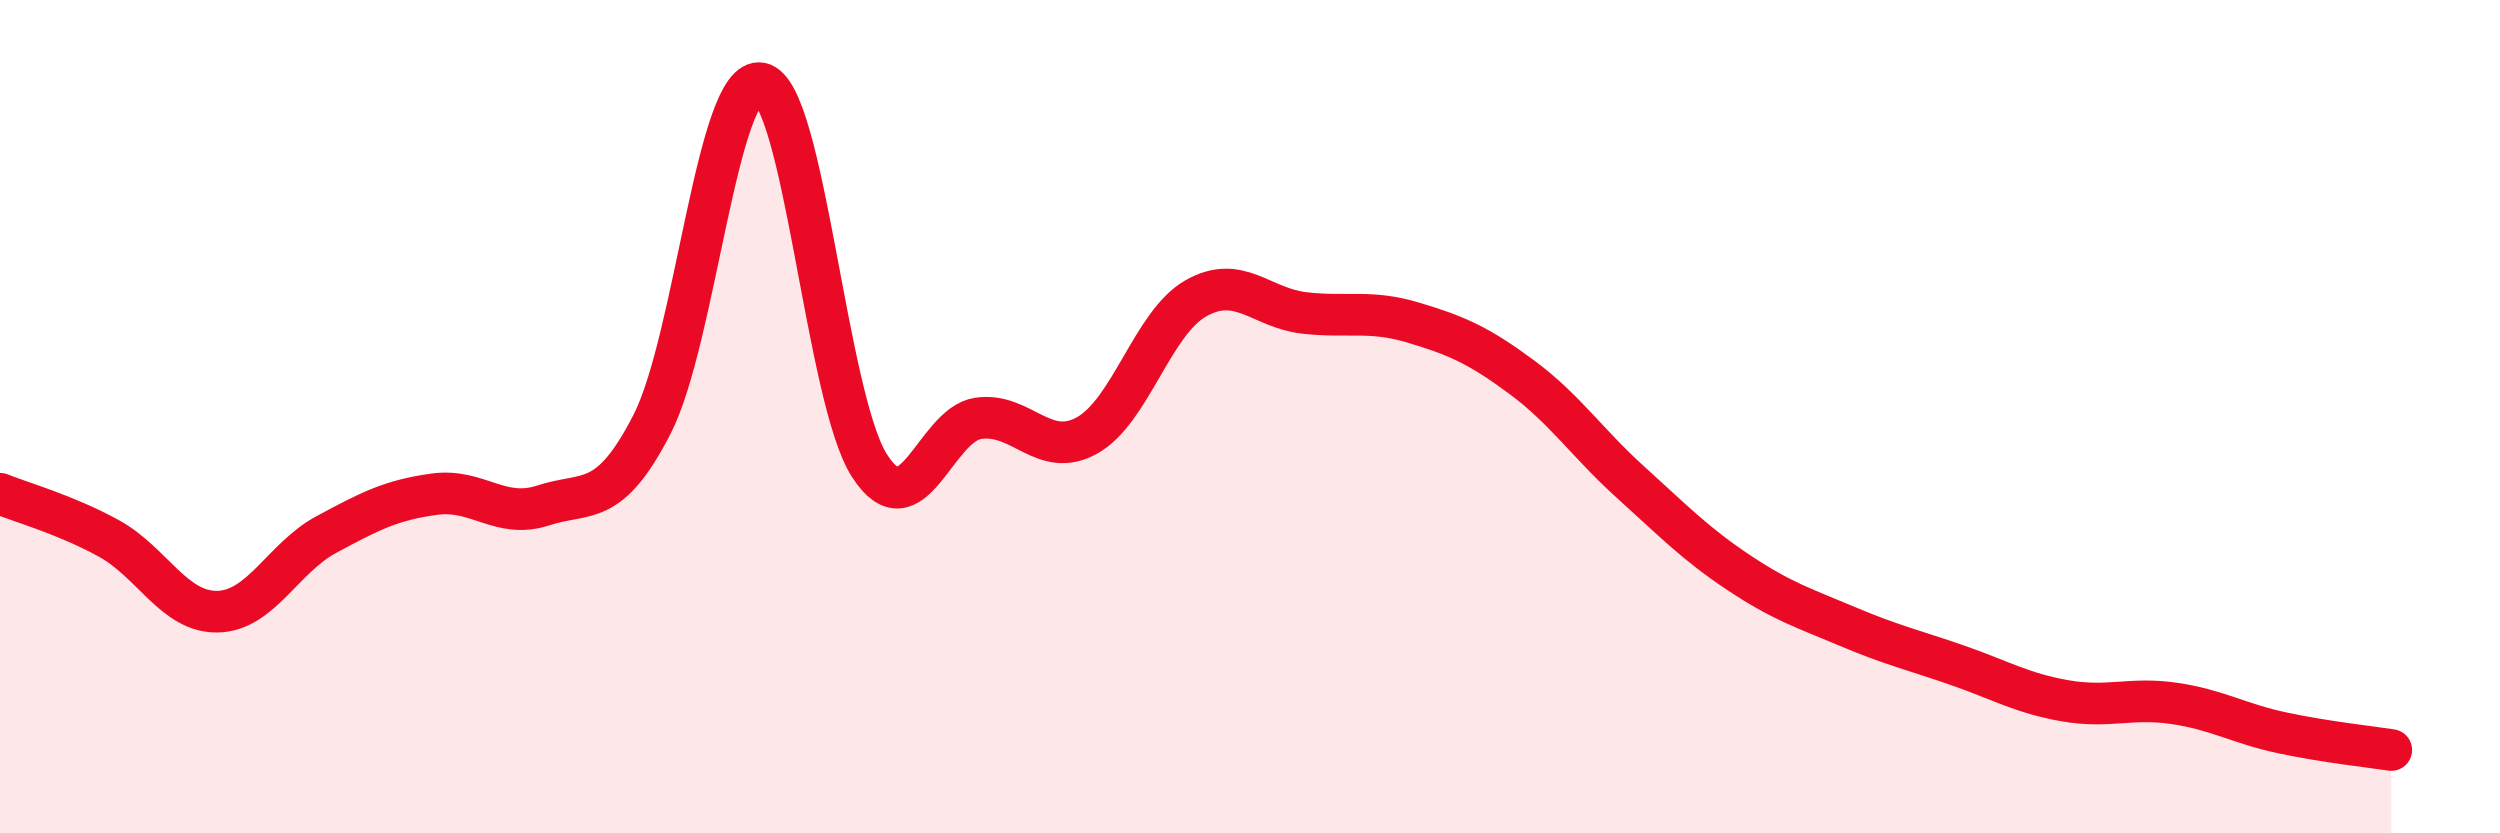
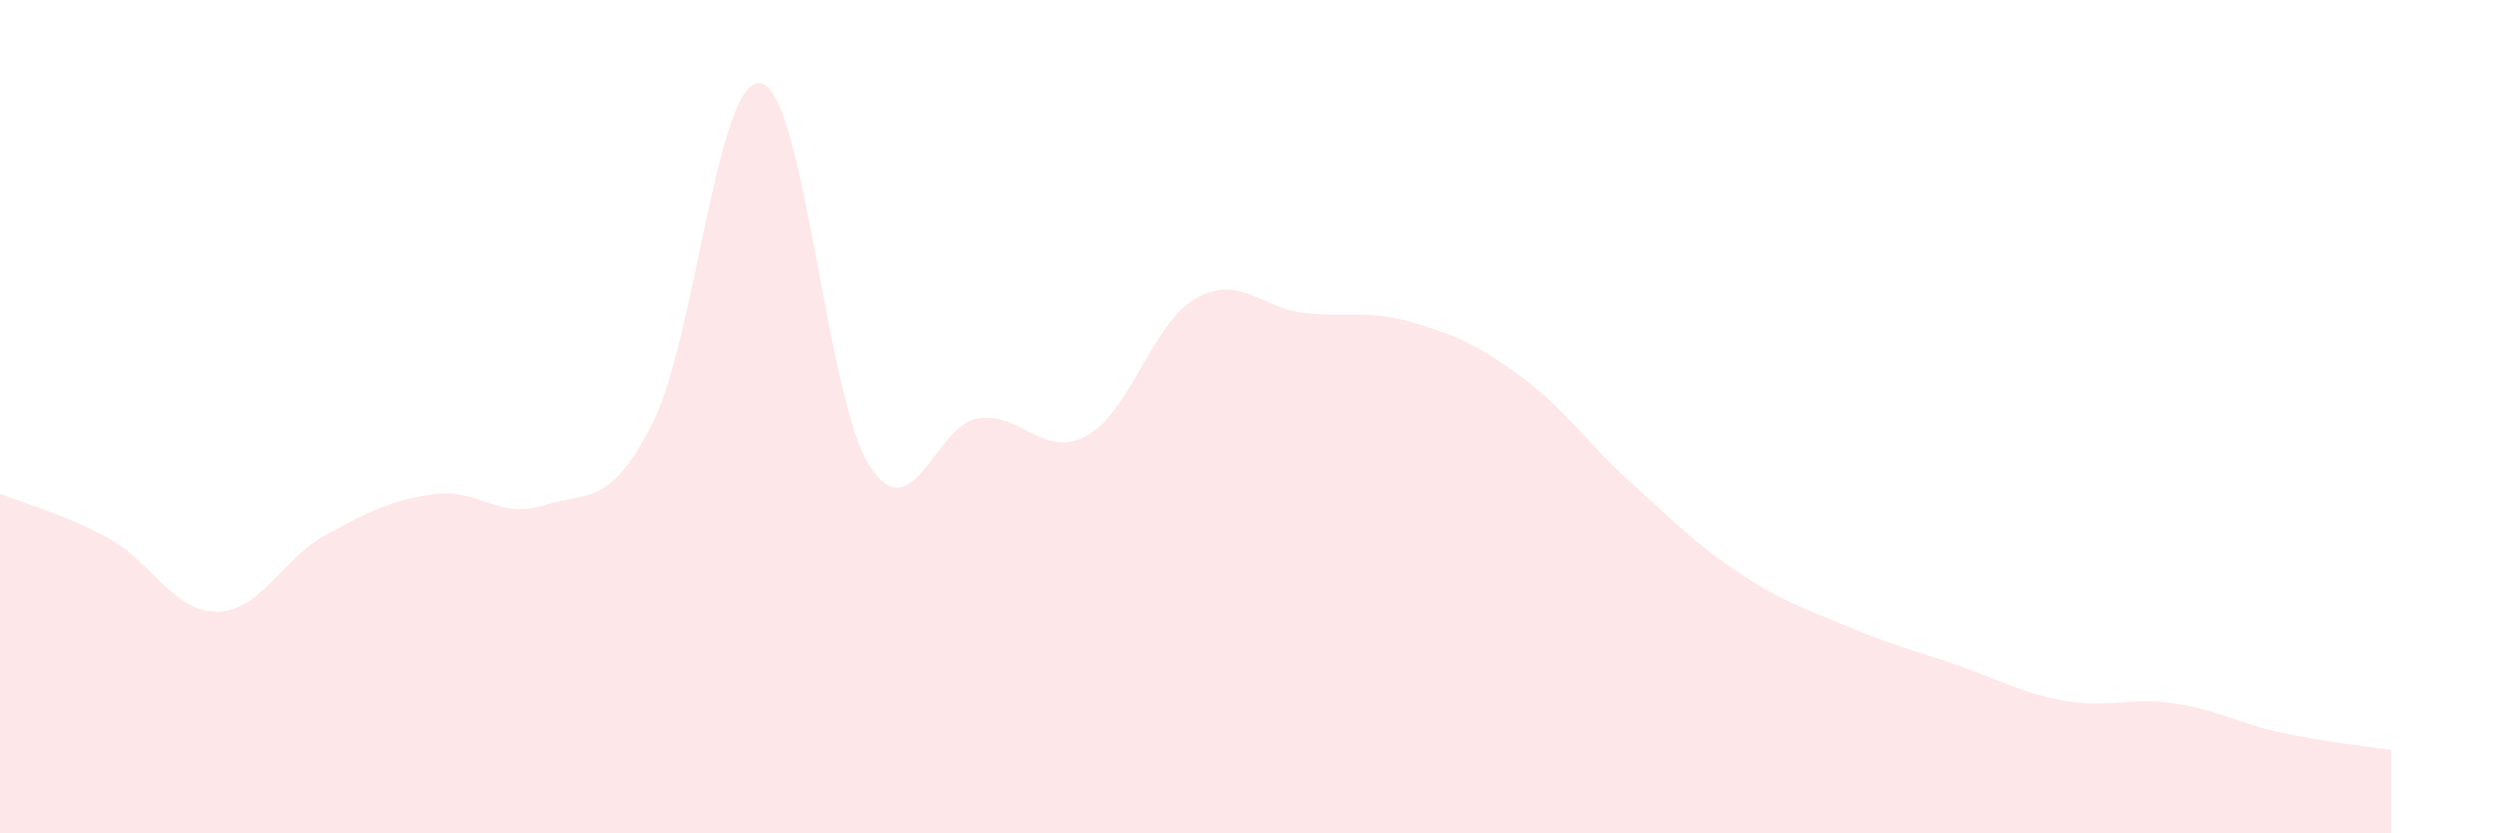
<svg xmlns="http://www.w3.org/2000/svg" width="60" height="20" viewBox="0 0 60 20">
  <path d="M 0,11.85 C 0.52,12.06 1.57,12.35 2.61,12.92 C 3.65,13.49 4.18,14.7 5.22,14.68 C 6.26,14.66 6.79,13.39 7.83,12.83 C 8.87,12.27 9.39,12 10.43,11.86 C 11.47,11.72 12,12.47 13.04,12.13 C 14.08,11.79 14.61,12.21 15.65,10.18 C 16.69,8.15 17.22,1.8 18.26,2 C 19.3,2.2 19.83,9.57 20.87,11.18 C 21.91,12.79 22.44,10.19 23.48,10.04 C 24.52,9.89 25.05,11.03 26.09,10.45 C 27.13,9.87 27.66,7.75 28.7,7.16 C 29.74,6.57 30.26,7.39 31.3,7.51 C 32.34,7.63 32.87,7.43 33.91,7.74 C 34.95,8.05 35.48,8.28 36.52,9.05 C 37.56,9.82 38.09,10.63 39.13,11.57 C 40.17,12.51 40.7,13.06 41.74,13.75 C 42.78,14.44 43.31,14.6 44.35,15.04 C 45.39,15.48 45.92,15.6 46.96,15.96 C 48,16.32 48.53,16.64 49.57,16.82 C 50.61,17 51.13,16.73 52.17,16.88 C 53.21,17.03 53.74,17.37 54.78,17.59 C 55.82,17.81 56.87,17.92 57.39,18L57.39 20L0 20Z" fill="#EB0A25" opacity="0.1" stroke-linecap="round" stroke-linejoin="round" />
-   <path d="M 0,11.85 C 0.52,12.06 1.57,12.35 2.61,12.92 C 3.65,13.49 4.18,14.7 5.22,14.68 C 6.26,14.66 6.79,13.39 7.83,12.83 C 8.87,12.27 9.39,12 10.43,11.86 C 11.47,11.72 12,12.47 13.04,12.13 C 14.08,11.79 14.61,12.21 15.65,10.18 C 16.69,8.15 17.22,1.8 18.26,2 C 19.3,2.2 19.83,9.57 20.87,11.18 C 21.91,12.79 22.44,10.19 23.48,10.04 C 24.52,9.89 25.05,11.03 26.09,10.45 C 27.13,9.87 27.66,7.75 28.7,7.16 C 29.74,6.57 30.26,7.39 31.3,7.51 C 32.34,7.63 32.87,7.43 33.91,7.74 C 34.95,8.05 35.48,8.28 36.52,9.05 C 37.56,9.82 38.09,10.63 39.13,11.57 C 40.17,12.51 40.7,13.06 41.74,13.75 C 42.78,14.44 43.31,14.6 44.35,15.04 C 45.39,15.48 45.92,15.6 46.96,15.96 C 48,16.32 48.53,16.64 49.57,16.82 C 50.61,17 51.13,16.73 52.17,16.88 C 53.21,17.03 53.74,17.37 54.78,17.59 C 55.82,17.81 56.87,17.92 57.39,18" stroke="#EB0A25" stroke-width="1" fill="none" stroke-linecap="round" stroke-linejoin="round" />
</svg>